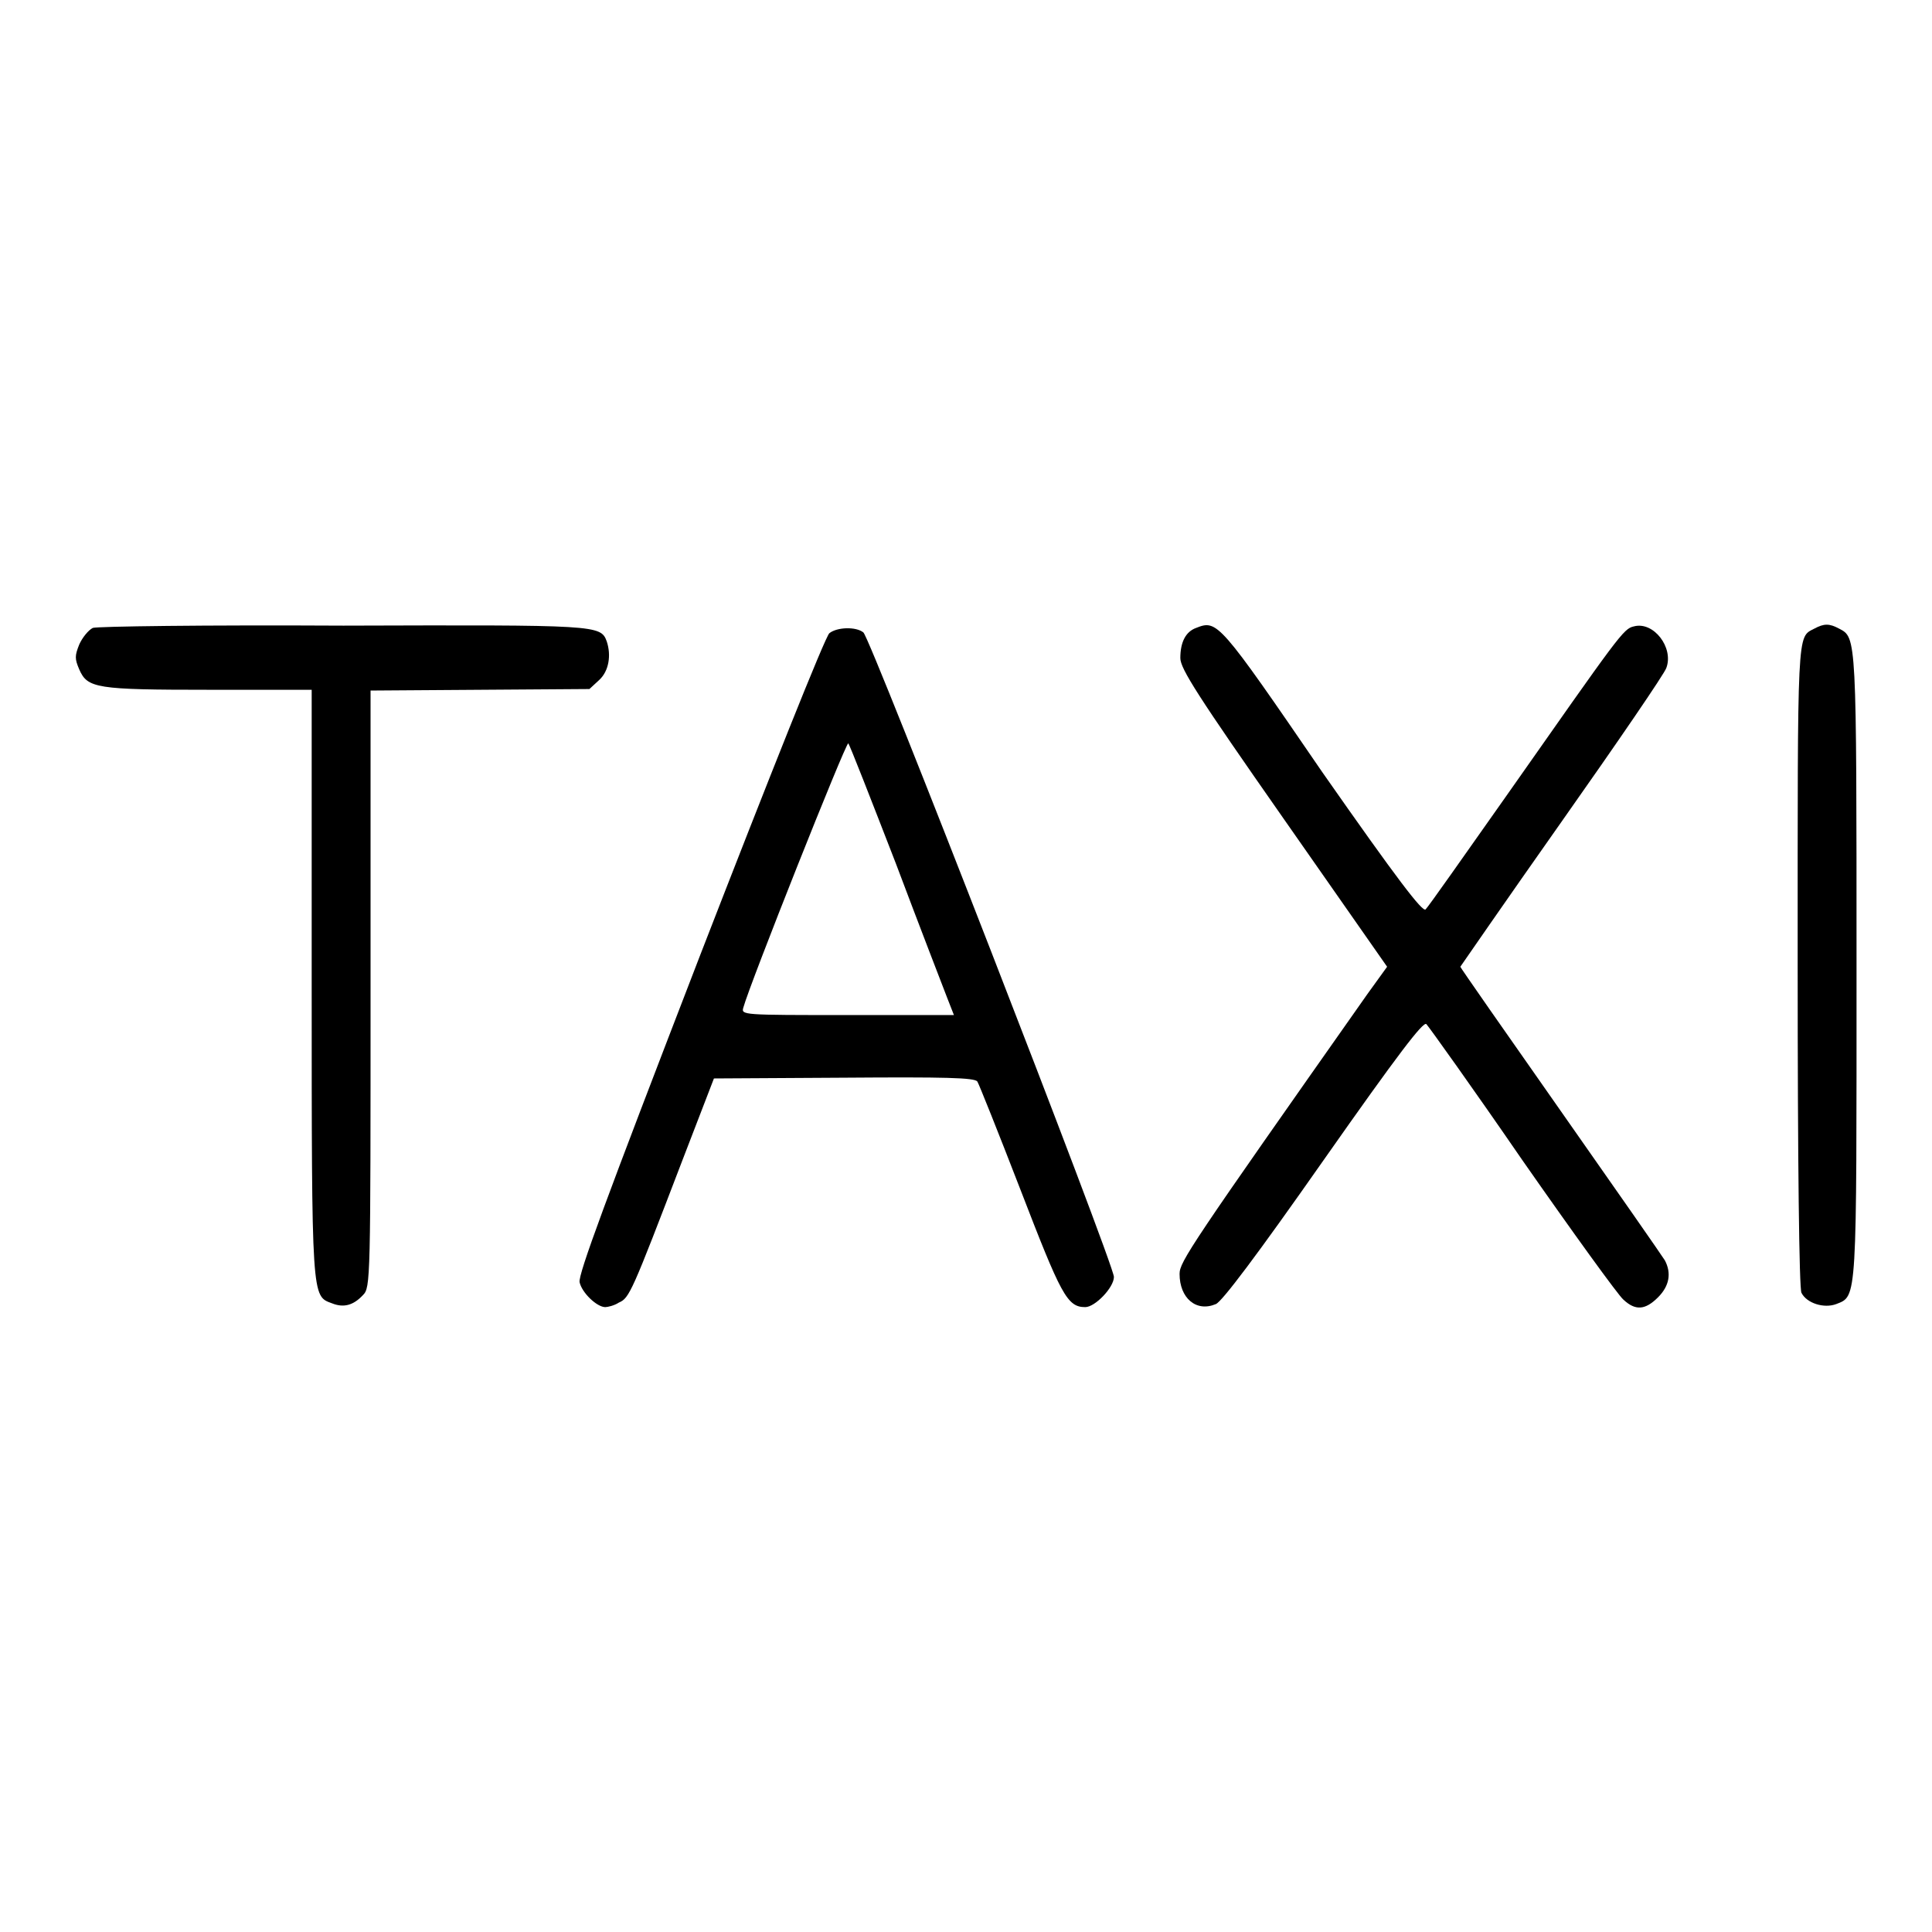
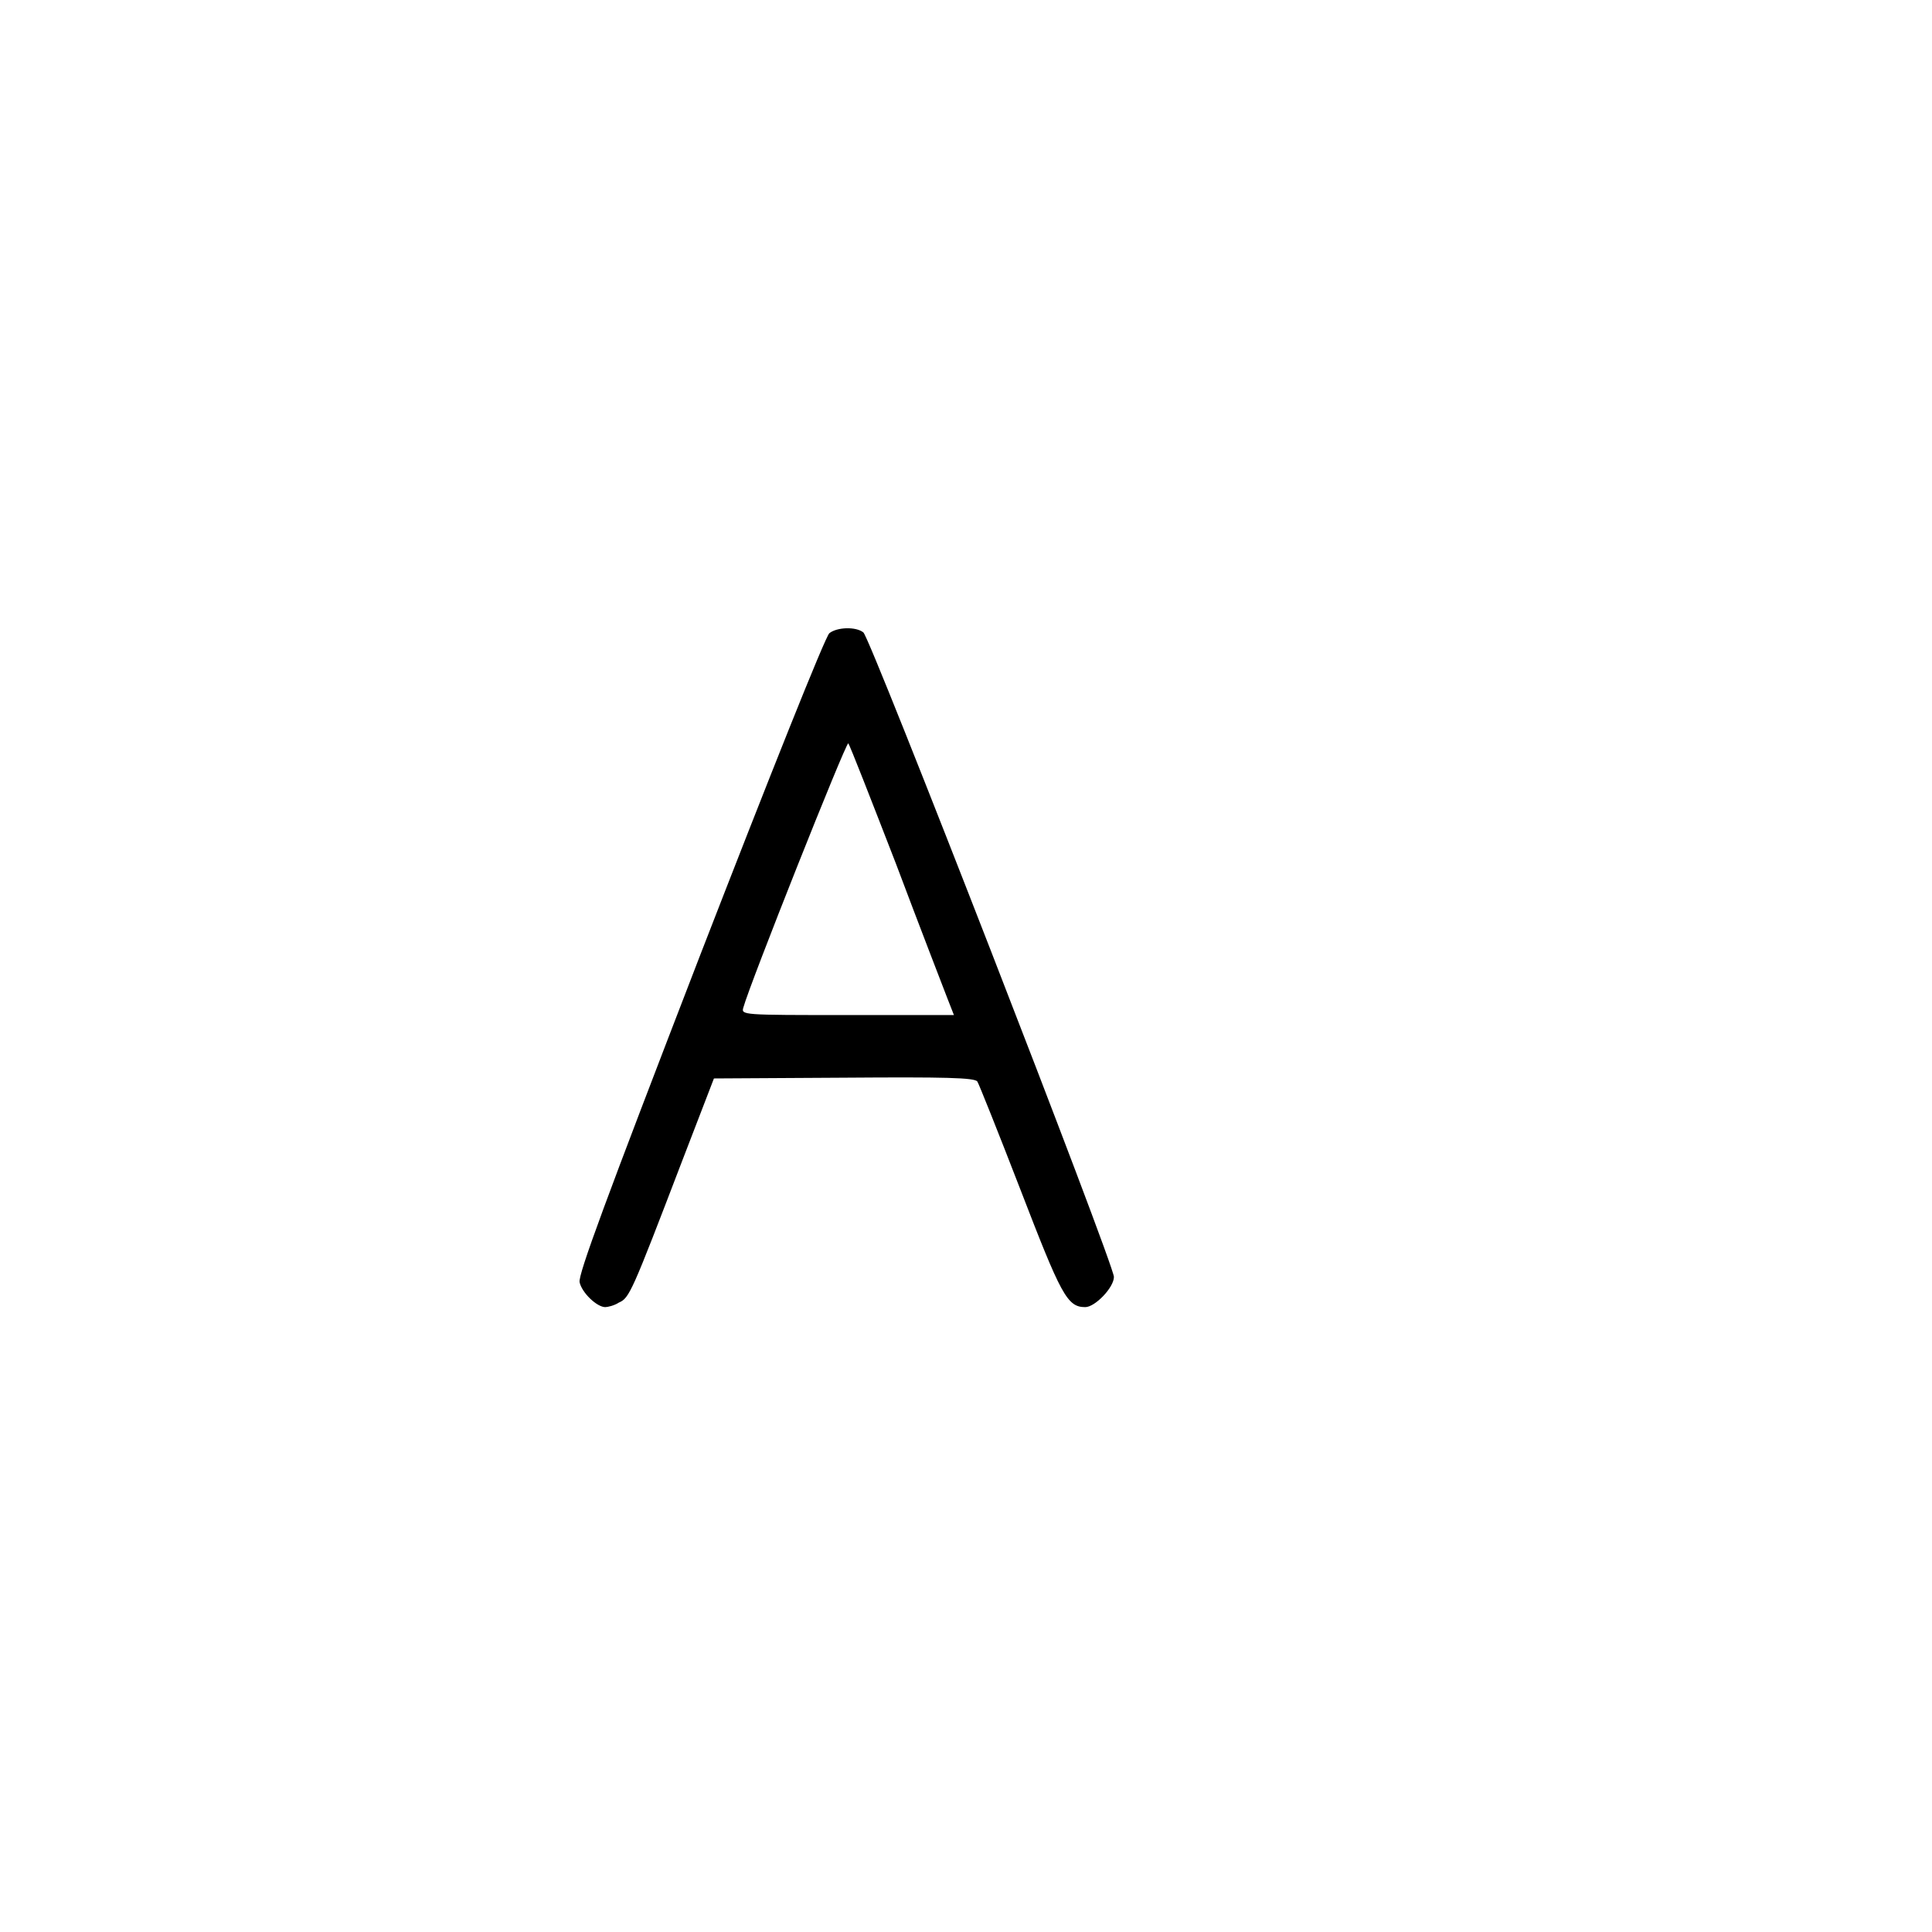
<svg xmlns="http://www.w3.org/2000/svg" version="1.1" x="0px" y="0px" viewBox="0 0 256 256" enable-background="new 0 0 256 256" xml:space="preserve">
  <g>
    <g>
      <g>
-         <path fill="#000000" d="M12.3,83.2c-0.6,0.3-1.4,1.3-1.8,2.2c-0.6,1.5-0.6,1.9,0,3.3c1.1,2.5,2.2,2.7,17.3,2.7h13.5v38.7c0,42.3,0,41.6,2.7,42.6c1.5,0.6,2.8,0.3,4.1-1.1c1-1,1-1.9,1-40.6V91.5l14.5-0.1l14.5-0.1l1.3-1.2c1.3-1.2,1.6-3.3,1-5.1c-0.8-2.2-1.2-2.2-34.9-2.1C27,82.8,12.9,83,12.3,83.2z" />
-         <path fill="#000000" d="M158.5,83.2c-1.4,0.5-2.1,1.9-2.1,4c0,1.4,2.3,5,13.7,21.3l13.7,19.6l-2.6,3.6c-23.5,33.4-24.9,35.5-24.9,37.1c0,3.2,2.2,5.1,4.8,4c0.8-0.3,5.4-6.4,14.3-19.1c9.9-14.1,13.2-18.4,13.6-18c0.3,0.3,6.1,8.4,12.7,18c6.7,9.6,12.7,17.9,13.4,18.5c1.6,1.5,2.9,1.4,4.6-0.3c1.5-1.5,1.8-3.2,0.9-4.9c-0.3-0.5-6.5-9.4-13.8-19.8c-7.3-10.4-13.3-19-13.3-19.1c0,0,6-8.7,13.4-19.2c7.4-10.5,13.7-19.7,13.9-20.4c1-2.7-1.7-6.2-4.3-5.5c-1.4,0.3-1.9,1.1-17,22.6c-5.5,7.8-10.2,14.5-10.6,14.9c-0.4,0.4-3.7-3.9-13.7-18.2C161.5,82.3,161.3,82.1,158.5,83.2z" />
-         <path fill="#000000" d="M240.4,83.3c-2.3,1.2-2.2-0.3-2.2,44.6c0,26.3,0.2,42.8,0.5,43.4c0.7,1.4,3,2.1,4.6,1.5c2.8-1.1,2.7-0.1,2.7-44.8c0-43.8,0-43.5-2.3-44.7C242.4,82.6,241.7,82.6,240.4,83.3z" />
        <path fill="#000000" d="M109.9,83.9c-0.5,0.3-8.1,19.4-17.1,42.6c-12.7,32.9-16.2,42.4-16,43.4c0.3,1.4,2.3,3.3,3.4,3.3c0.3,0,1.2-0.2,1.8-0.6c1.4-0.6,1.7-1.3,8.4-18.8l4.2-10.9l17.2-0.1c13.5-0.1,17.3,0,17.7,0.5c0.2,0.3,2.8,6.8,5.7,14.3c5.4,14,6.2,15.6,8.6,15.6c1.3,0,3.8-2.6,3.8-4c0-1.7-32.3-84.8-33.2-85.4C113.4,83,110.9,83.1,109.9,83.9z M118.7,114.4c3.2,8.5,6.3,16.5,6.8,17.8l0.9,2.3h-14.1c-14,0-14.1,0-13.8-1c0.8-3,13.6-35.2,13.9-35C112.6,98.7,115.4,105.9,118.7,114.4z" />
      </g>
    </g>
  </g>
</svg>